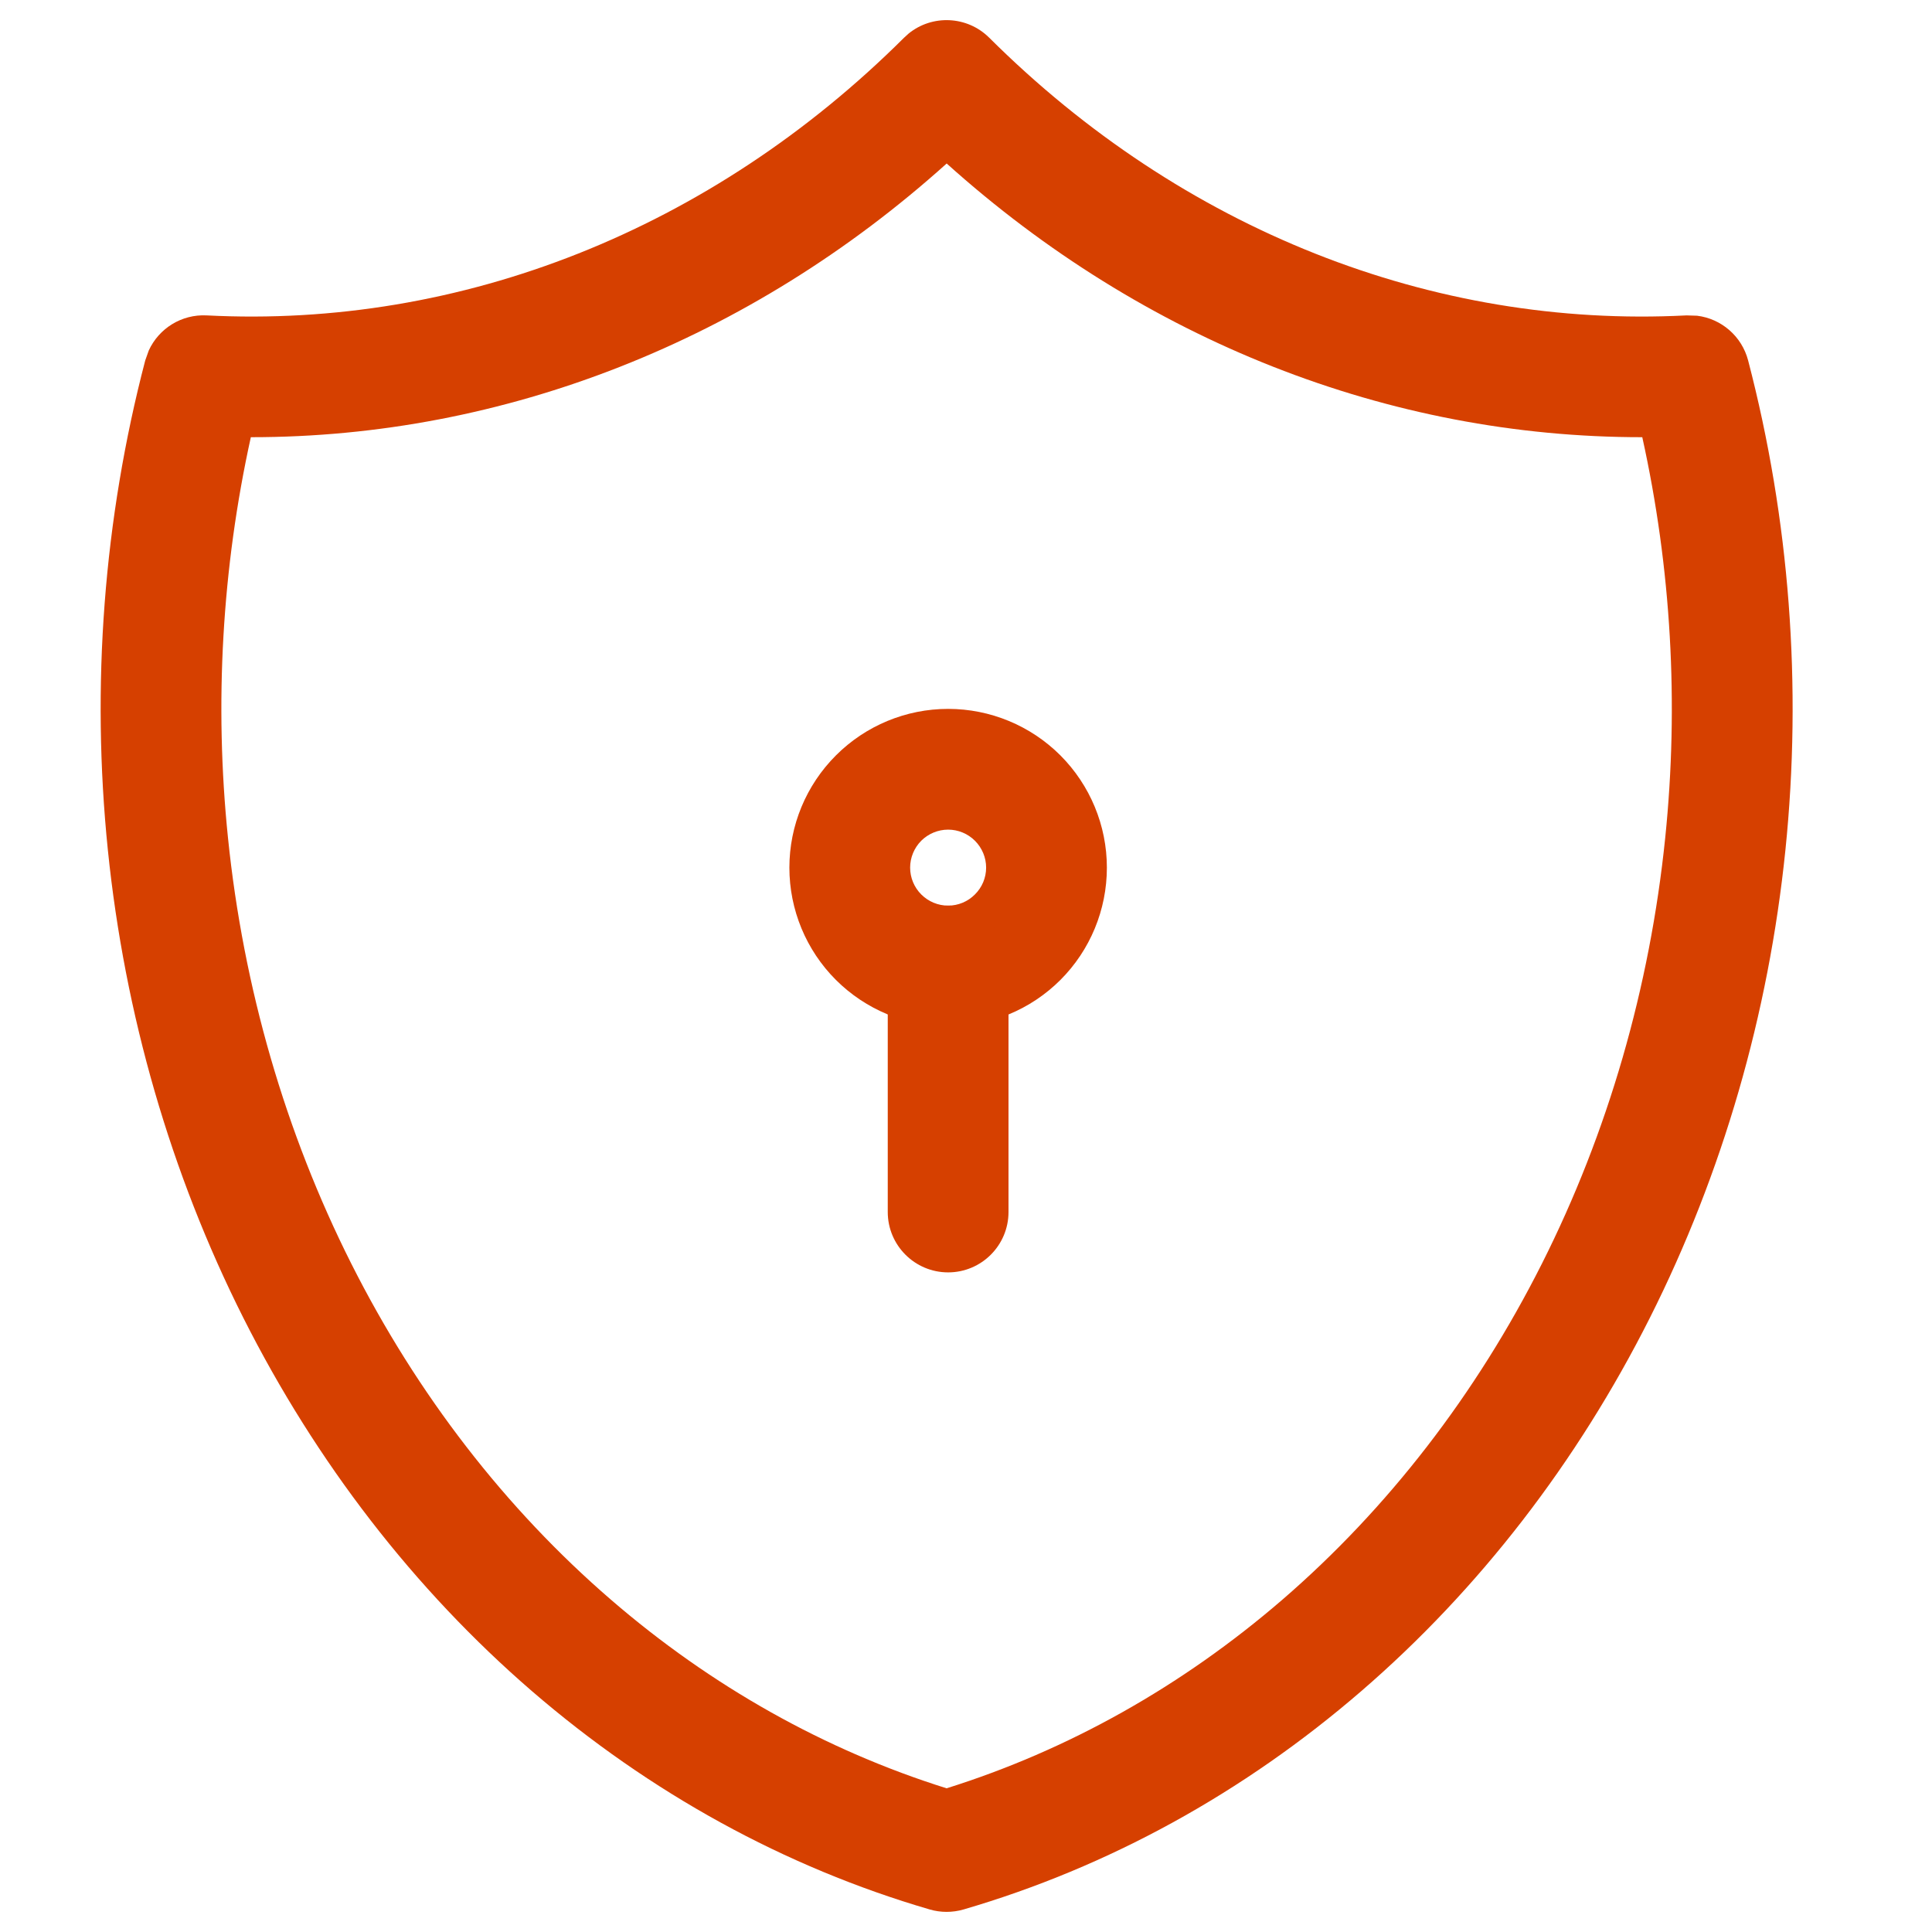
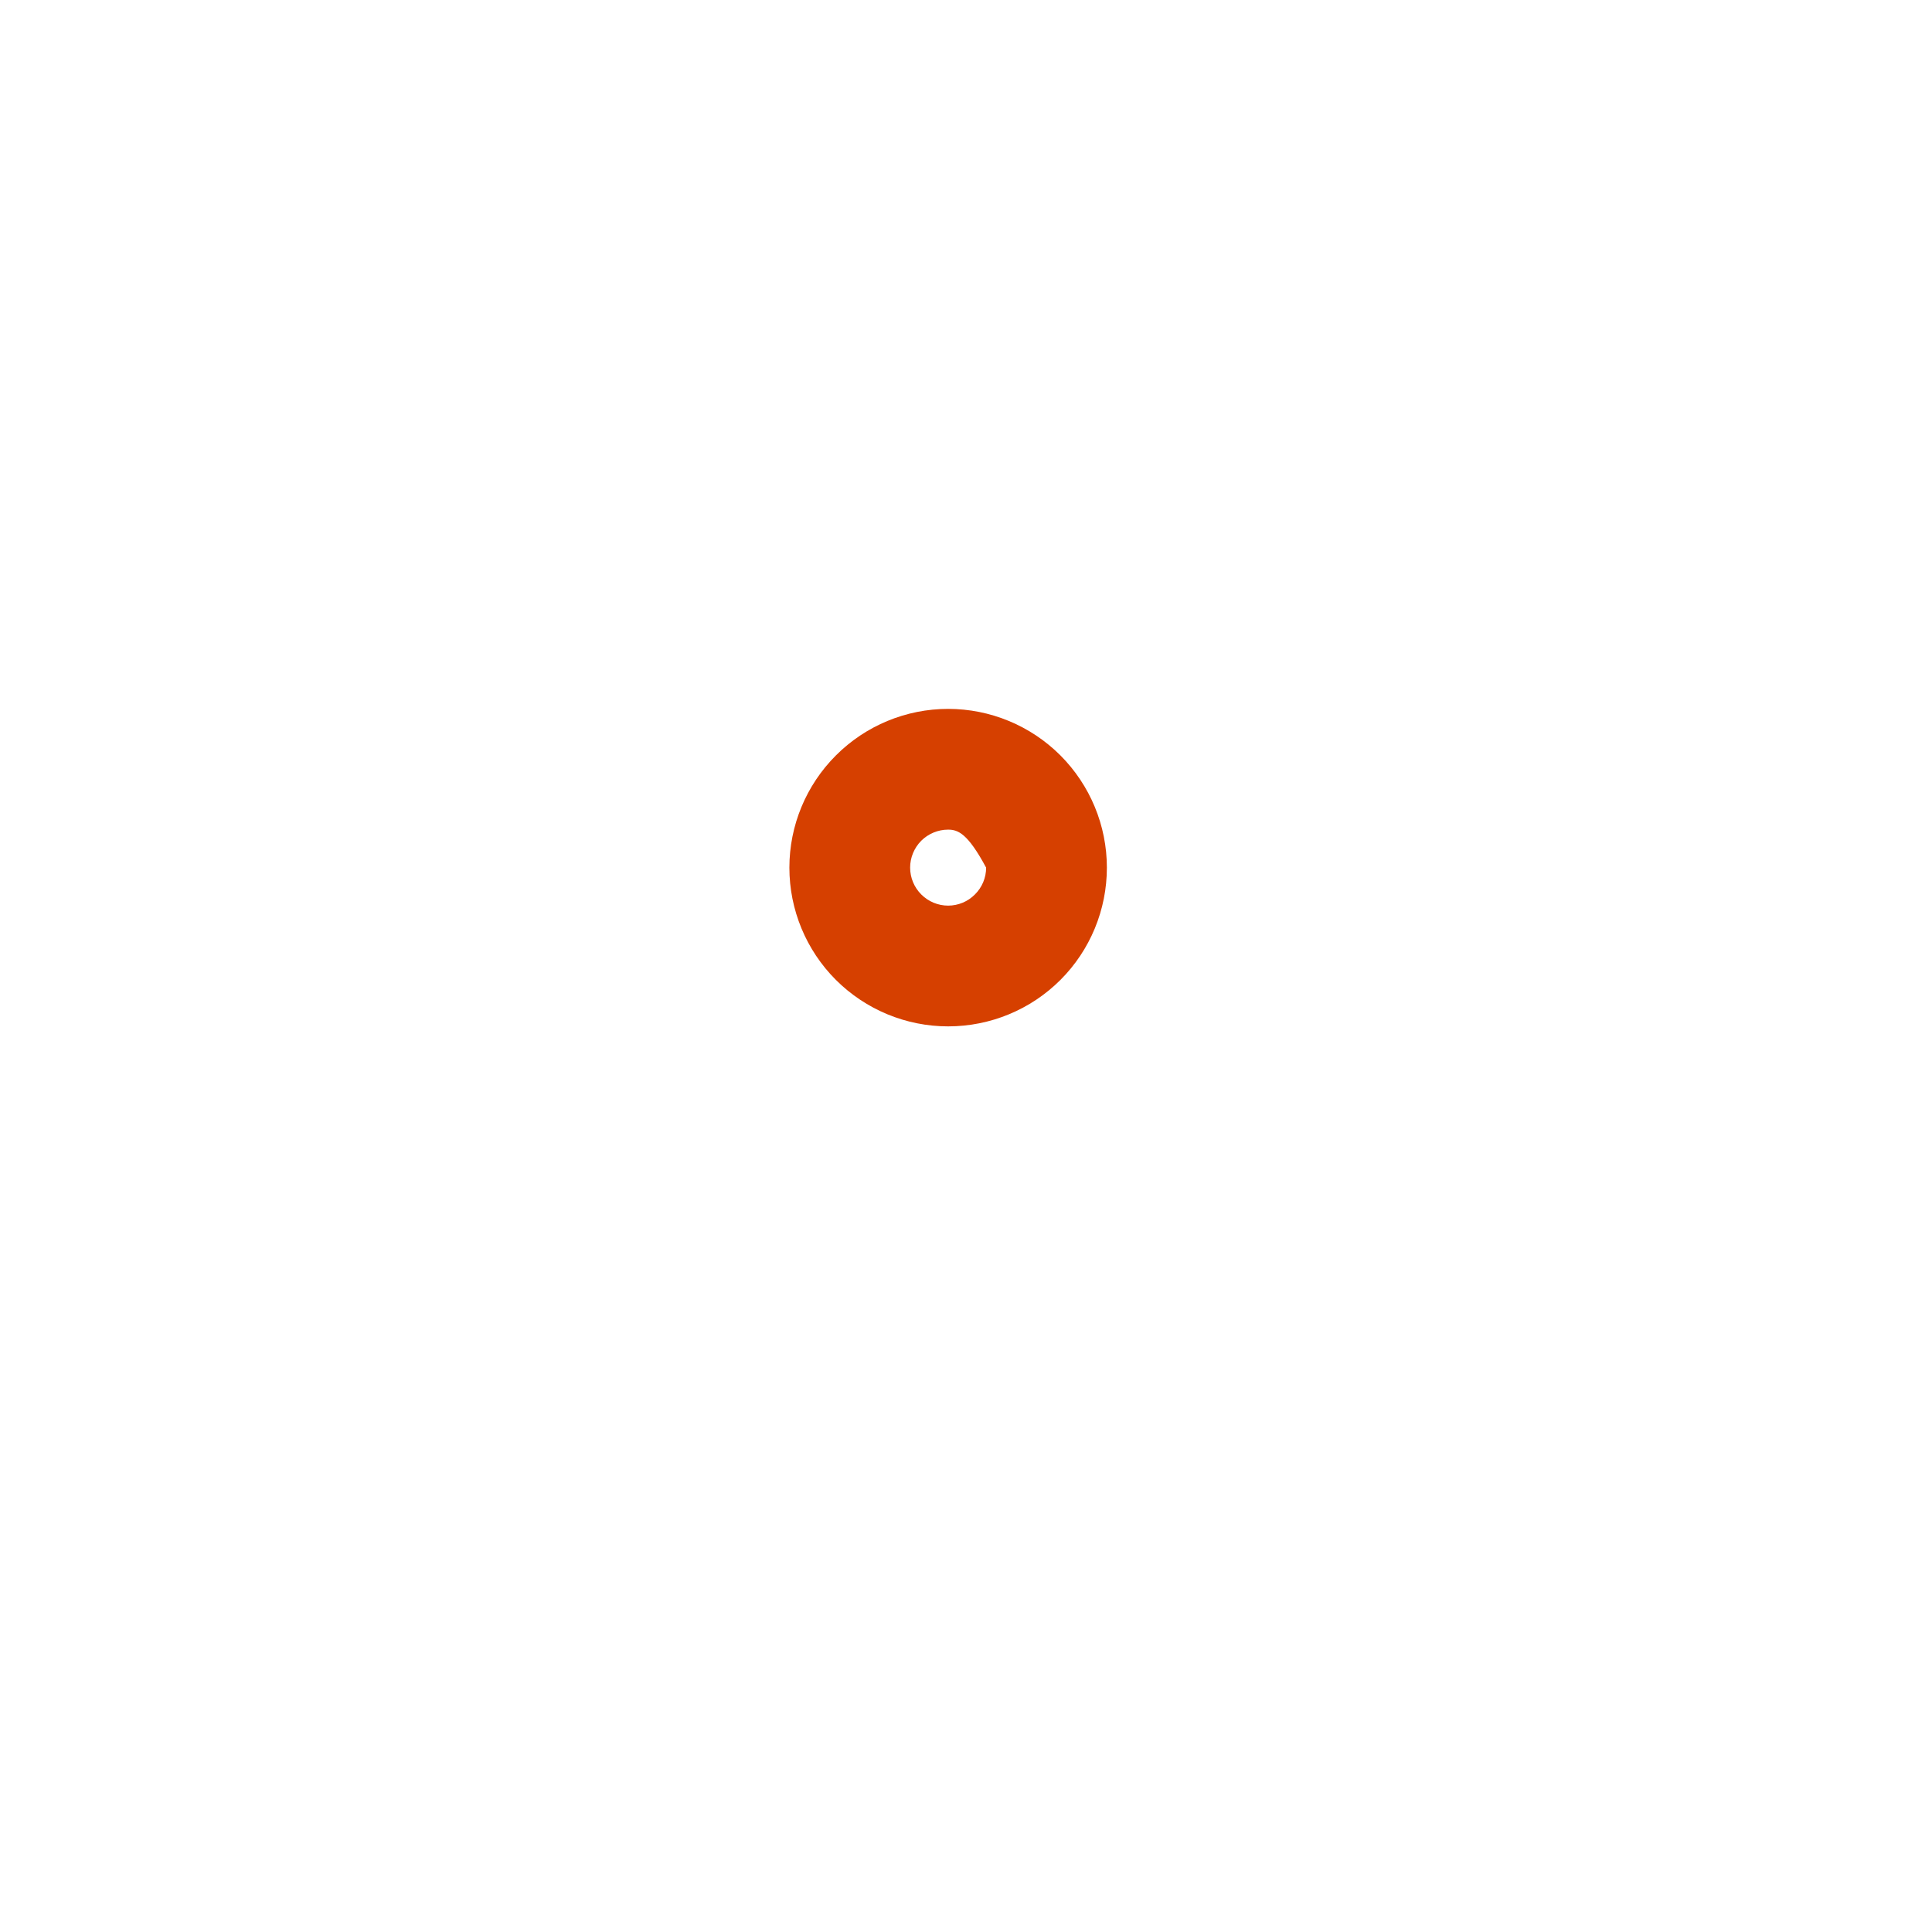
<svg xmlns="http://www.w3.org/2000/svg" width="24" height="24" viewBox="0 0 24 24" fill="none">
-   <path d="M11.287 0.417C11.581 0.178 12.015 0.196 12.289 0.469C14.685 2.854 17.793 4.081 20.951 3.918L21.082 3.922C21.383 3.959 21.637 4.176 21.716 4.478C22.231 6.451 22.388 8.519 22.179 10.56C21.97 12.601 21.398 14.577 20.495 16.371C19.592 18.165 18.375 19.743 16.911 21.007C15.448 22.271 13.768 23.195 11.97 23.72C11.832 23.76 11.686 23.76 11.549 23.72C9.751 23.195 8.071 22.271 6.607 21.007C5.144 19.743 3.927 18.165 3.023 16.371C2.12 14.577 1.549 12.601 1.34 10.56C1.131 8.519 1.288 6.451 1.804 4.478L1.848 4.354C1.974 4.079 2.257 3.902 2.567 3.918C5.726 4.081 8.834 2.855 11.23 0.469L11.287 0.417ZM11.76 2.031C9.319 4.226 6.271 5.433 3.116 5.431C2.758 7.055 2.661 8.741 2.832 10.407C3.023 12.271 3.545 14.07 4.363 15.696C5.182 17.323 6.28 18.742 7.588 19.871C8.837 20.95 10.254 21.743 11.759 22.215C13.264 21.743 14.681 20.95 15.931 19.871C17.238 18.742 18.336 17.323 19.155 15.696C19.974 14.07 20.495 12.271 20.686 10.407C20.857 8.74 20.76 7.055 20.401 5.431C17.248 5.433 14.201 4.226 11.76 2.031Z" fill="#D64000" />
-   <path d="M12.25 10.778C12.25 10.653 12.2 10.533 12.111 10.444C12.023 10.356 11.903 10.306 11.778 10.306C11.653 10.306 11.533 10.356 11.444 10.444C11.356 10.533 11.306 10.653 11.306 10.778C11.306 10.903 11.356 11.023 11.444 11.111C11.533 11.2 11.653 11.25 11.778 11.25C11.903 11.25 12.023 11.2 12.111 11.111C12.2 11.023 12.25 10.903 12.25 10.778ZM13.75 10.778C13.75 11.301 13.543 11.803 13.173 12.173C12.803 12.543 12.301 12.75 11.778 12.75C11.255 12.75 10.754 12.542 10.384 12.173C10.014 11.803 9.806 11.301 9.806 10.778C9.806 10.255 10.014 9.754 10.384 9.384C10.754 9.014 11.255 8.806 11.778 8.806C12.301 8.806 12.803 9.014 13.173 9.384C13.542 9.754 13.75 10.255 13.75 10.778Z" fill="#D64000" />
-   <path d="M11.028 15.056V12C11.028 11.586 11.364 11.25 11.778 11.25C12.192 11.25 12.528 11.586 12.528 12V15.056C12.528 15.47 12.192 15.806 11.778 15.806C11.364 15.806 11.028 15.47 11.028 15.056Z" fill="#D64000" />
+   <path d="M12.25 10.778C12.023 10.356 11.903 10.306 11.778 10.306C11.653 10.306 11.533 10.356 11.444 10.444C11.356 10.533 11.306 10.653 11.306 10.778C11.306 10.903 11.356 11.023 11.444 11.111C11.533 11.2 11.653 11.25 11.778 11.25C11.903 11.25 12.023 11.2 12.111 11.111C12.2 11.023 12.25 10.903 12.25 10.778ZM13.75 10.778C13.75 11.301 13.543 11.803 13.173 12.173C12.803 12.543 12.301 12.75 11.778 12.75C11.255 12.75 10.754 12.542 10.384 12.173C10.014 11.803 9.806 11.301 9.806 10.778C9.806 10.255 10.014 9.754 10.384 9.384C10.754 9.014 11.255 8.806 11.778 8.806C12.301 8.806 12.803 9.014 13.173 9.384C13.542 9.754 13.75 10.255 13.75 10.778Z" fill="#D64000" />
</svg>